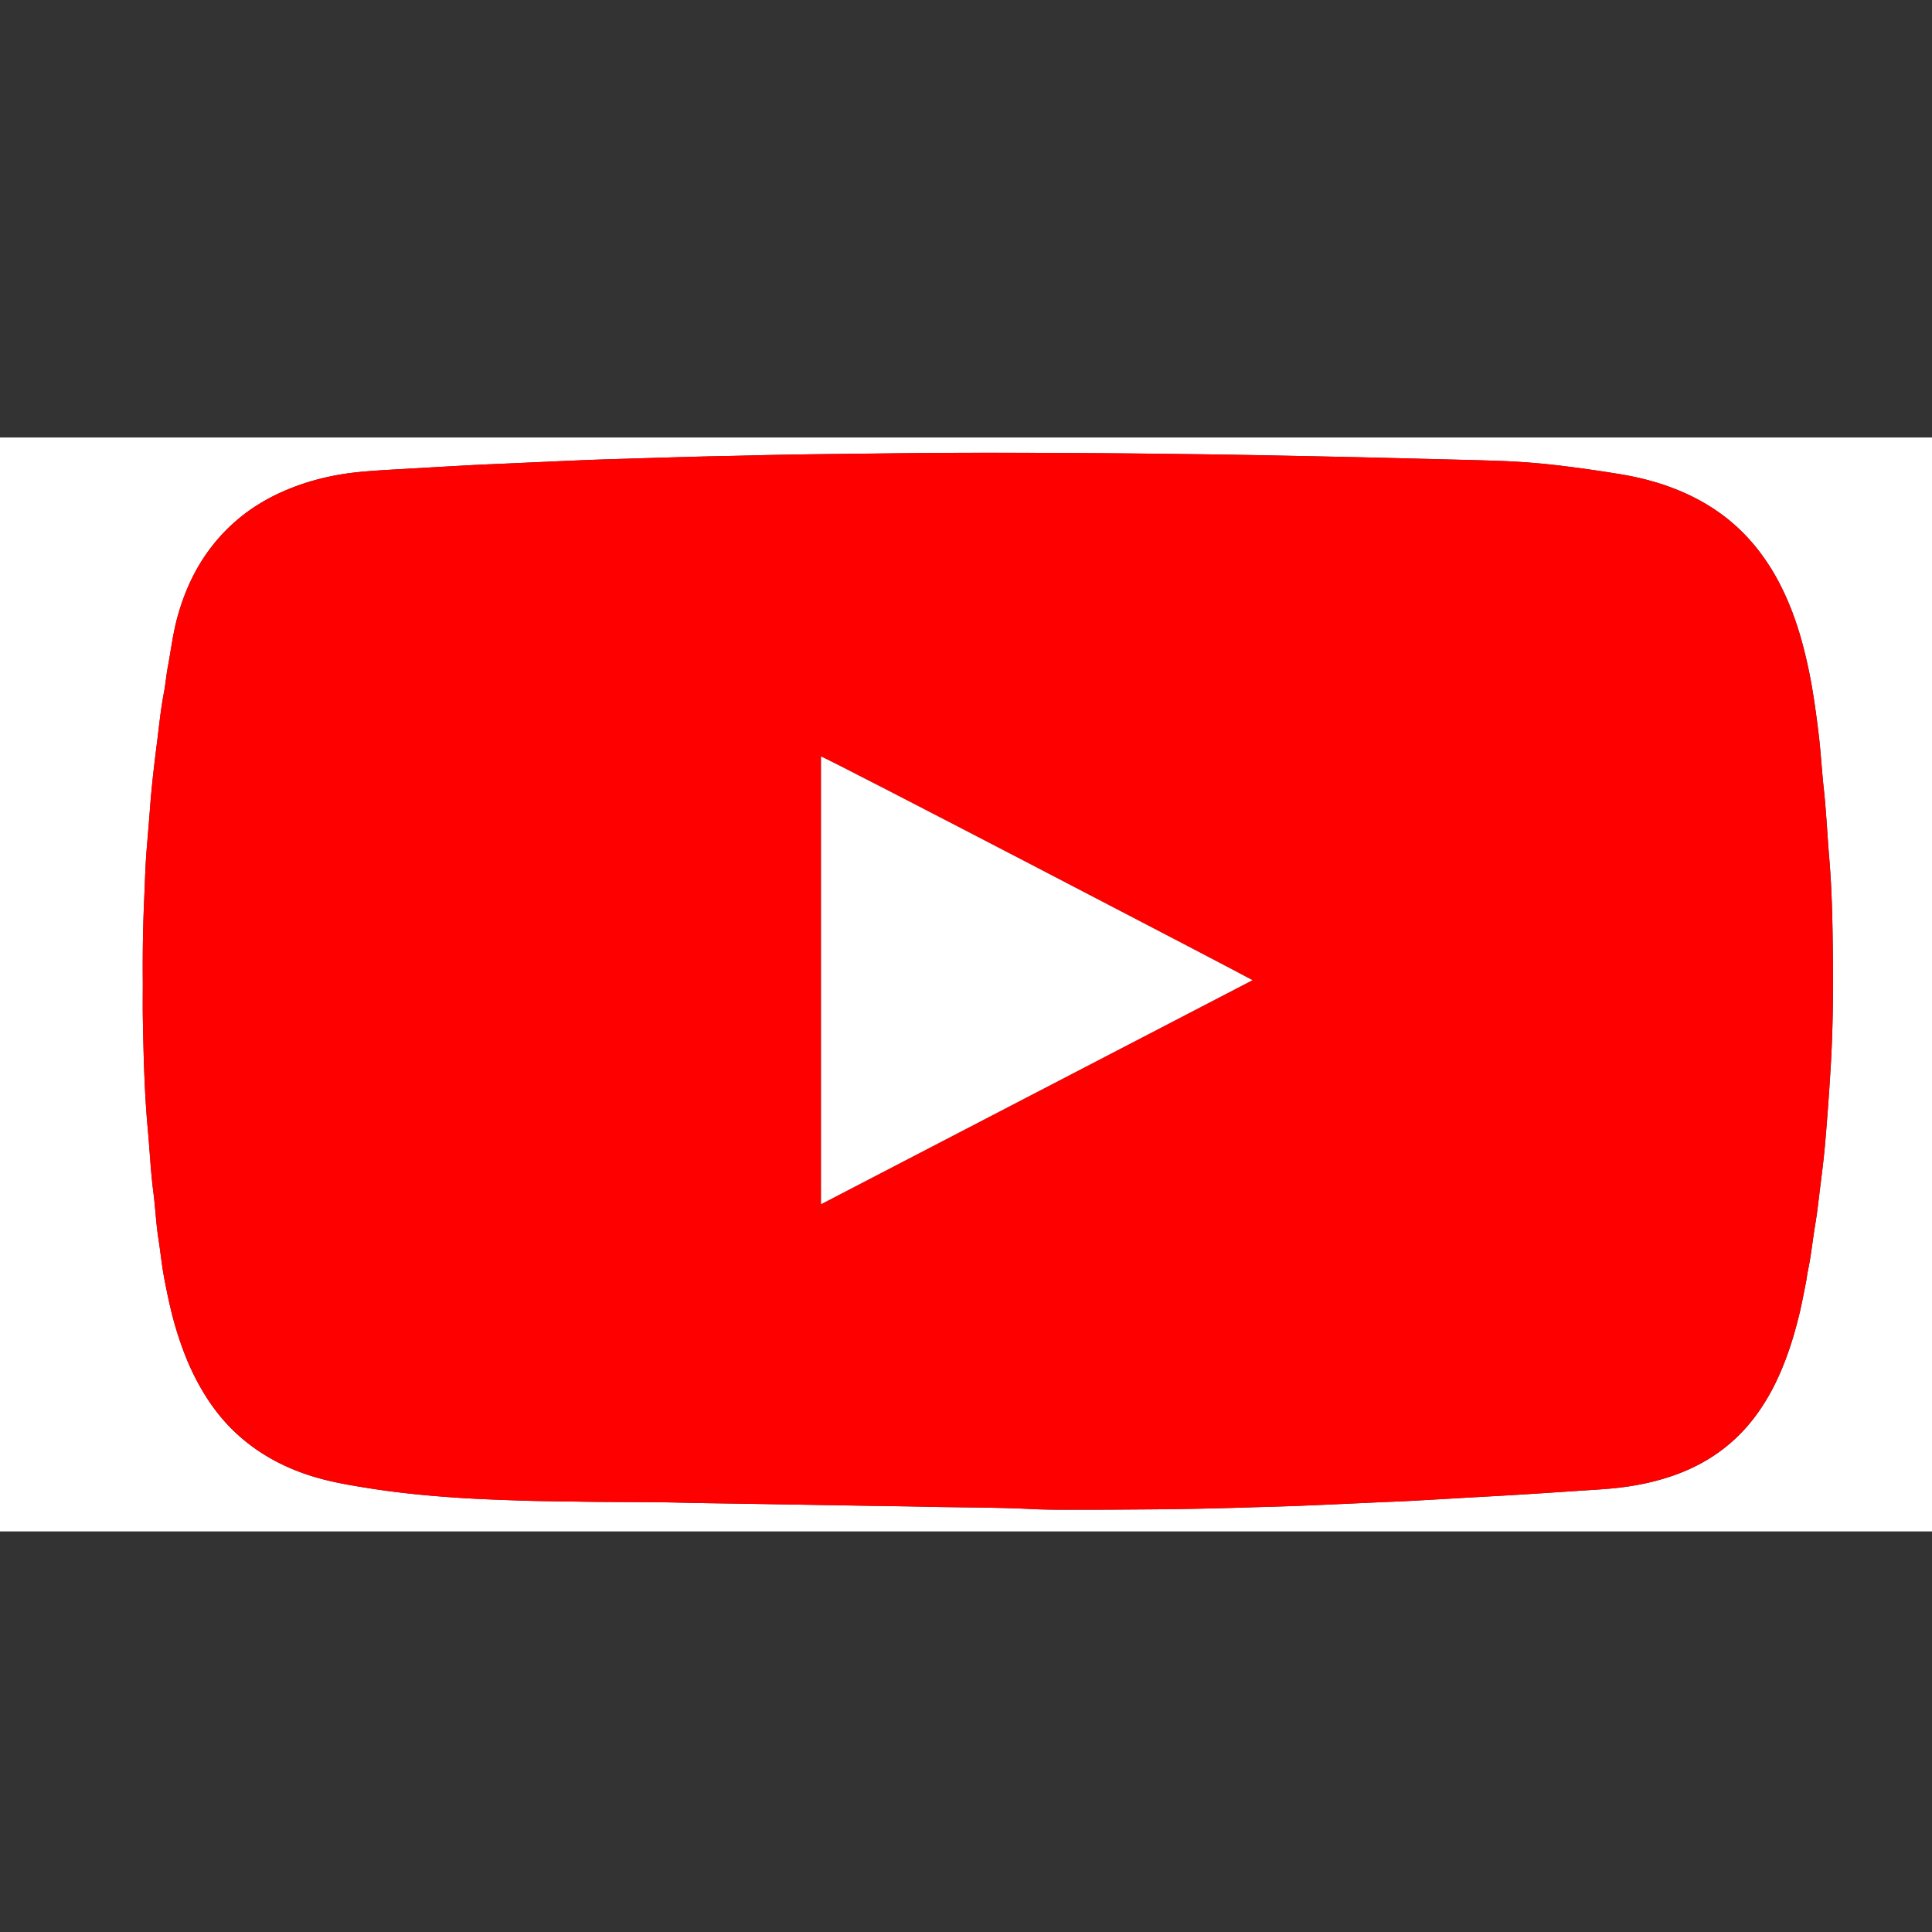
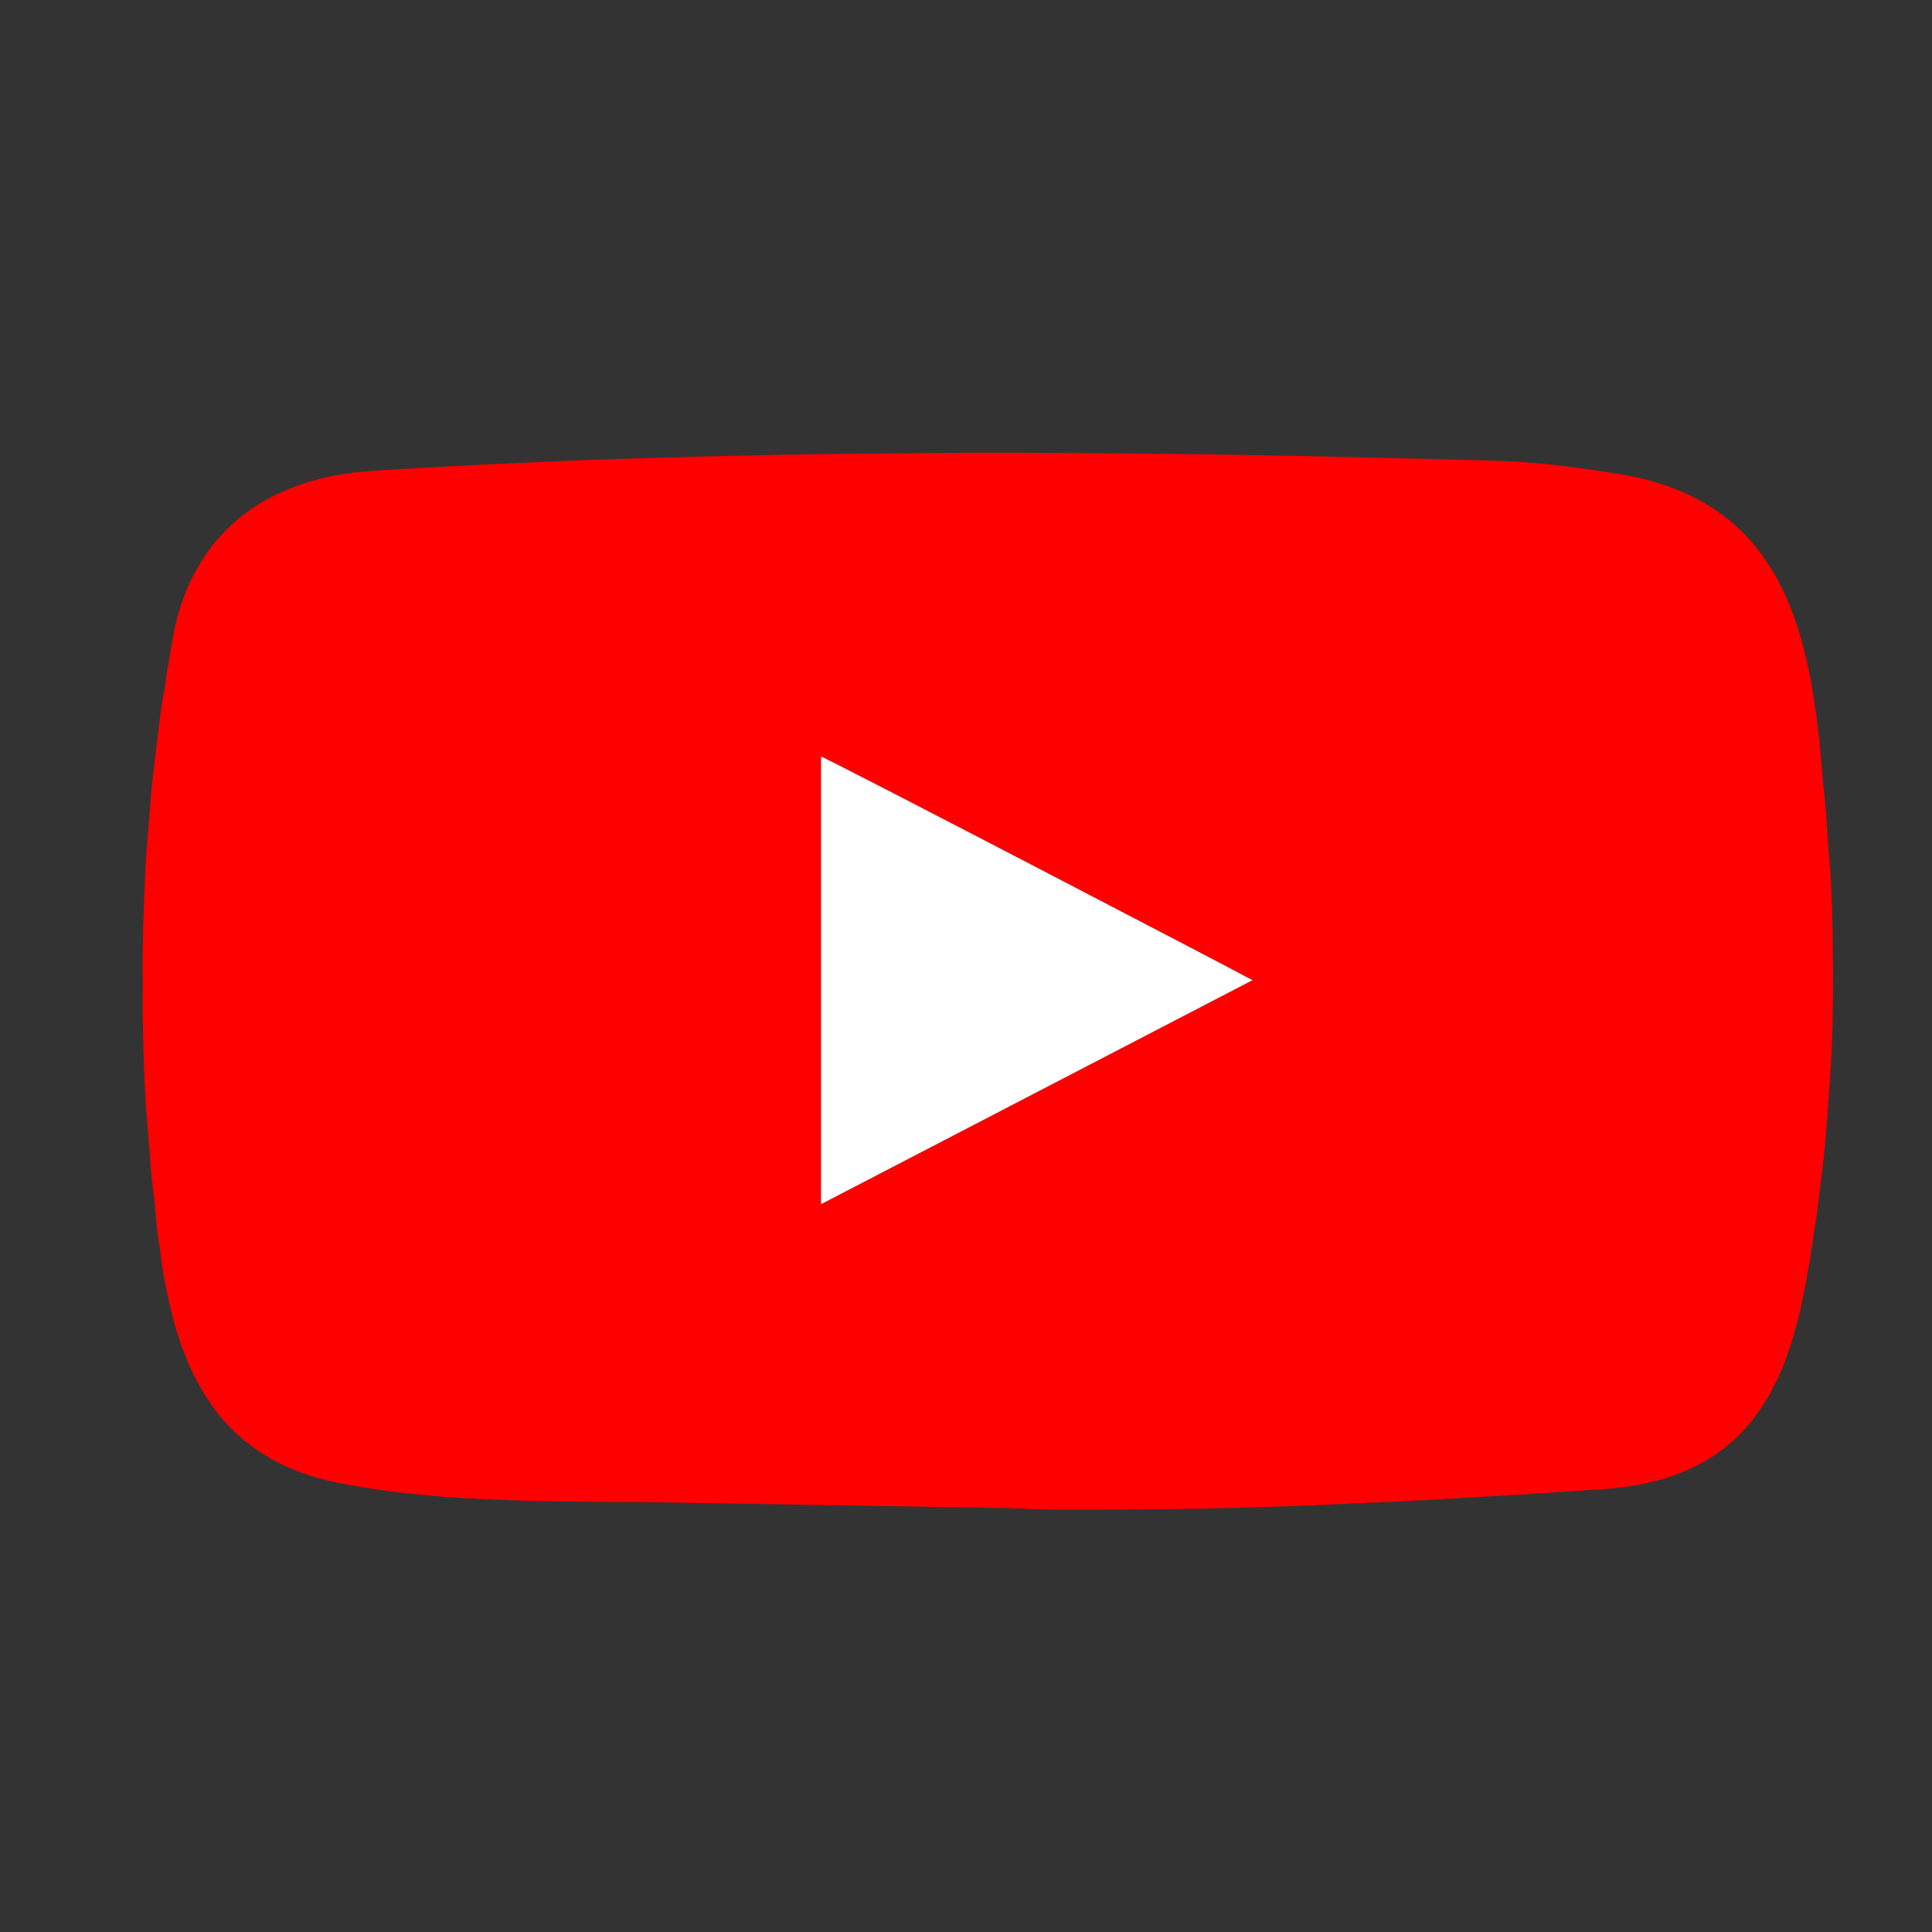
<svg xmlns="http://www.w3.org/2000/svg" data-bbox="-50.01 244.57 1201.78 611.51" viewBox="0 0 1080 1080" data-type="color">
  <rect x="0" y="0" width="1080" height="1080" fill="#333333" stroke="none" />
  <g>
-     <path d="M1151.77 856.08H-50.01V244.57h1201.78v611.51zM79.83 549.34c0 6.41-.1 12.82.02 19.22.4 21 .86 42.01 2.8 62.95 1.07 11.62 1.57 23.29 3.08 34.88 1.14 8.76 1.49 17.62 2.88 26.38 1.14 7.25 1.83 14.55 3.21 21.78 1.75 9.15 3.64 18.25 6.27 27.19 1.65 5.6 3.53 11.09 5.68 16.52 3.31 8.34 7.36 16.25 12.25 23.77 4.64 7.13 10.03 13.65 16.27 19.4 11.51 10.62 24.91 18.05 39.75 23 11.12 3.71 22.6 5.65 34.13 7.48 16.66 2.64 33.44 4.28 50.26 5.37 12.23.79 24.48 1.21 36.73 1.6 10.56.33 21.12.38 31.68.56 18.67.32 37.35.08 56.03.55 11.88.3 23.76.42 35.65.61 11.32.19 22.63.38 33.95.56l34.23.57c10.94.18 21.88.3 32.82.55 19.69.45 39.39.29 59.07 1.28 10.17.51 20.37.35 30.55.36 12.07.01 24.15-.1 36.22-.18 18.86-.13 37.72-.56 56.57-1.15 9.14-.28 18.29-.5 27.43-.87 14.41-.58 28.82-1.27 43.23-1.92 6.22-.28 12.44-.51 18.65-.84 11.67-.63 23.33-1.33 35-2 8.09-.46 16.19-.88 24.28-1.38 10.91-.68 21.81-1.39 32.72-2.14 7.33-.5 14.67-.84 21.98-1.61 11.46-1.21 22.67-3.54 33.52-7.47 12.55-4.54 23.82-11.21 33.56-20.36 8.65-8.13 15.4-17.71 20.87-28.21 3.35-6.43 6.09-13.14 8.5-19.96 2.32-6.56 4.2-13.27 5.89-20.01 1.55-6.2 2.68-12.51 3.95-18.78.45-2.21.66-4.47 1.13-6.68 1.83-8.66 2.67-17.47 4.15-26.19.93-5.47 1.55-10.99 2.22-16.5 1.12-9.25 2.38-18.49 3.19-27.76 1.24-14.26 2.28-28.54 3.14-42.83 1.2-19.95 1.48-39.93 1.29-59.91-.18-19.22-.45-38.43-2.07-57.61-1.1-13.04-1.66-26.12-3.09-39.14-1.11-10.1-1.62-20.26-2.86-30.36-1.58-12.89-3.32-25.73-6.13-38.43-1.71-7.72-3.69-15.34-6.19-22.84-2.38-7.14-5.21-14.08-8.57-20.82-4.22-8.45-9.27-16.32-15.33-23.57-7.26-8.67-15.72-15.94-25.33-21.83-15.47-9.48-32.45-14.79-50.26-17.66-11.15-1.8-22.32-3.42-33.54-4.74a406.183 406.183 0 0 0-32.68-2.52c-12.06-.44-24.13-.69-36.2-1-15.37-.39-30.73-.79-46.1-1.13-18.67-.41-37.34-.78-56.01-1.13-11.88-.22-23.76-.4-35.65-.54-17.07-.21-34.14-.42-51.22-.53-38.58-.25-77.16-.37-115.75.11-26.03.32-52.06.48-78.08 1.17-9.43.25-18.86.38-28.28.63-12.73.34-25.45.73-38.17 1.11-8.67.26-17.34.5-26.01.85-14.79.61-29.57 1.3-44.36 1.95-6.31.28-12.62.51-18.93.85-11.86.64-23.71 1.33-35.57 2.01-8.47.49-16.94.91-25.39 1.65-16.17 1.42-31.74 5.11-46.52 11.93-8.94 4.12-17.2 9.33-24.62 15.79-7.49 6.52-13.86 14.01-19.15 22.44-5.95 9.48-10.14 19.68-13.17 30.39-2.67 9.43-3.79 19.18-5.61 28.79-.87 4.62-1.22 9.34-2.11 13.96-1.82 9.44-2.75 19-3.96 28.51-1.48 11.66-2.87 23.35-3.76 35.09-.62 8.07-1.3 16.14-1.96 24.21-.74 8.91-.94 17.87-1.34 26.81-.74 15.92-.98 31.84-.83 47.77z" fill="#ffffff" data-color="1" />
-     <path d="M79.83 549.34c-.15-15.93.09-31.85.81-47.76.4-8.94.61-17.9 1.34-26.81.67-8.07 1.35-16.14 1.96-24.21.9-11.74 2.28-23.43 3.76-35.09 1.21-9.51 2.13-19.08 3.96-28.51.89-4.62 1.24-9.34 2.11-13.96 1.81-9.61 2.93-19.35 5.61-28.79 3.03-10.71 7.22-20.91 13.17-30.39 5.3-8.43 11.66-15.92 19.15-22.44 7.42-6.46 15.68-11.66 24.62-15.79 14.78-6.82 30.35-10.51 46.52-11.93 8.45-.74 16.92-1.17 25.39-1.65 11.85-.68 23.71-1.37 35.57-2.01 6.31-.34 12.62-.57 18.93-.85 14.79-.65 29.57-1.34 44.36-1.95 8.67-.35 17.34-.59 26.01-.85 12.72-.39 25.45-.78 38.17-1.11 9.43-.25 18.86-.38 28.28-.63 26.02-.69 52.05-.85 78.08-1.17 38.58-.48 77.17-.36 115.75-.11 17.07.11 34.14.33 51.22.53 11.88.14 23.77.32 35.65.54 18.67.35 37.34.72 56.01 1.13 15.37.34 30.73.74 46.1 1.13 12.07.31 24.13.57 36.2 1 10.92.39 21.81 1.23 32.68 2.52 11.22 1.32 22.39 2.95 33.54 4.74 17.81 2.87 34.79 8.18 50.26 17.66 9.61 5.89 18.08 13.16 25.33 21.83 6.06 7.25 11.12 15.11 15.33 23.57 3.36 6.75 6.19 13.68 8.57 20.82 2.5 7.5 4.48 15.12 6.19 22.84 2.81 12.7 4.55 25.53 6.13 38.43 1.24 10.1 1.75 20.26 2.86 30.36 1.43 13.02 1.99 26.1 3.09 39.14 1.62 19.17 1.89 38.39 2.07 57.61.19 19.98-.08 39.96-1.29 59.91-.86 14.29-1.9 28.57-3.14 42.83-.8 9.28-2.07 18.52-3.19 27.76-.67 5.51-1.29 11.03-2.22 16.5-1.48 8.72-2.32 17.53-4.15 26.19-.47 2.21-.68 4.47-1.13 6.68-1.27 6.27-2.39 12.58-3.95 18.78-1.69 6.74-3.57 13.45-5.89 20.01-2.42 6.82-5.15 13.53-8.5 19.96-5.47 10.49-12.22 20.08-20.87 28.21-9.73 9.14-21.01 15.81-33.56 20.36-10.85 3.93-22.06 6.26-33.52 7.47-7.31.77-14.65 1.11-21.98 1.61-10.9.74-21.81 1.46-32.72 2.14-8.09.5-16.18.92-24.28 1.38-11.67.67-23.33 1.36-35 2-6.21.34-12.43.56-18.65.84-14.41.64-28.82 1.33-43.23 1.92-9.14.37-18.28.59-27.43.87-18.85.59-37.71 1.02-56.57 1.15-12.07.08-24.15.2-36.22.18-10.19-.01-20.39.15-30.55-.36-19.68-.99-39.38-.83-59.07-1.28-10.94-.25-21.88-.37-32.82-.55l-34.23-.57c-11.32-.19-22.63-.37-33.95-.56-11.88-.2-23.77-.32-35.65-.61-18.67-.47-37.35-.23-56.03-.55-10.56-.18-21.13-.22-31.68-.56-12.25-.39-24.5-.81-36.73-1.6-16.82-1.09-33.59-2.73-50.26-5.37-11.53-1.83-23.01-3.77-34.13-7.48-14.83-4.95-28.23-12.38-39.75-23-6.24-5.75-11.63-12.27-16.27-19.4-4.89-7.52-8.94-15.43-12.25-23.77a192.72 192.72 0 0 1-5.68-16.52c-2.63-8.95-4.53-18.04-6.27-27.19-1.38-7.23-2.07-14.53-3.21-21.78-1.38-8.76-1.74-17.61-2.88-26.38-1.51-11.59-2.01-23.26-3.08-34.88-1.94-20.94-2.4-41.94-2.8-62.95-.11-6.41 0-12.82 0-19.23zm379.15 123.8c80.64-41.87 160.84-83.51 241.16-125.21-4.02-2.43-238.88-124.77-241.16-125v250.21z" fill="#ff0000" data-color="2" />
+     <path d="M79.83 549.34c-.15-15.93.09-31.85.81-47.76.4-8.94.61-17.9 1.34-26.81.67-8.07 1.35-16.14 1.96-24.21.9-11.74 2.28-23.43 3.76-35.09 1.21-9.51 2.13-19.08 3.96-28.51.89-4.62 1.24-9.34 2.11-13.96 1.81-9.61 2.93-19.35 5.61-28.79 3.03-10.71 7.22-20.91 13.17-30.39 5.3-8.43 11.66-15.92 19.15-22.44 7.42-6.46 15.68-11.66 24.62-15.79 14.78-6.82 30.35-10.51 46.52-11.93 8.45-.74 16.92-1.17 25.39-1.65 11.85-.68 23.71-1.37 35.57-2.01 6.31-.34 12.62-.57 18.93-.85 14.79-.65 29.57-1.34 44.36-1.95 8.67-.35 17.34-.59 26.01-.85 12.72-.39 25.45-.78 38.17-1.11 9.43-.25 18.86-.38 28.28-.63 26.02-.69 52.05-.85 78.08-1.17 38.58-.48 77.17-.36 115.75-.11 17.07.11 34.14.33 51.22.53 11.88.14 23.77.32 35.65.54 18.67.35 37.34.72 56.01 1.13 15.37.34 30.73.74 46.1 1.13 12.07.31 24.13.57 36.2 1 10.92.39 21.81 1.23 32.68 2.52 11.22 1.32 22.39 2.95 33.54 4.74 17.81 2.87 34.79 8.18 50.26 17.66 9.61 5.89 18.08 13.16 25.33 21.83 6.06 7.25 11.12 15.11 15.33 23.57 3.36 6.75 6.19 13.68 8.57 20.82 2.5 7.5 4.48 15.12 6.19 22.84 2.81 12.7 4.55 25.53 6.13 38.43 1.24 10.1 1.75 20.26 2.86 30.36 1.43 13.02 1.99 26.1 3.09 39.14 1.62 19.17 1.89 38.39 2.07 57.61.19 19.98-.08 39.96-1.29 59.91-.86 14.29-1.9 28.57-3.14 42.83-.8 9.28-2.07 18.52-3.19 27.76-.67 5.51-1.29 11.03-2.22 16.5-1.48 8.72-2.32 17.53-4.15 26.19-.47 2.21-.68 4.47-1.13 6.68-1.27 6.27-2.39 12.58-3.95 18.78-1.69 6.74-3.57 13.45-5.89 20.01-2.42 6.82-5.15 13.53-8.5 19.96-5.47 10.49-12.22 20.08-20.87 28.21-9.73 9.14-21.01 15.81-33.56 20.36-10.85 3.93-22.06 6.26-33.52 7.47-7.31.77-14.65 1.11-21.98 1.61-10.9.74-21.81 1.46-32.72 2.14-8.09.5-16.18.92-24.28 1.38-11.67.67-23.33 1.36-35 2-6.21.34-12.43.56-18.65.84-14.41.64-28.82 1.33-43.23 1.92-9.14.37-18.28.59-27.43.87-18.85.59-37.71 1.02-56.57 1.15-12.07.08-24.15.2-36.22.18-10.19-.01-20.39.15-30.55-.36-19.68-.99-39.38-.83-59.07-1.28-10.94-.25-21.88-.37-32.82-.55l-34.23-.57c-11.32-.19-22.63-.37-33.95-.56-11.88-.2-23.77-.32-35.65-.61-18.67-.47-37.35-.23-56.03-.55-10.56-.18-21.13-.22-31.68-.56-12.25-.39-24.5-.81-36.73-1.6-16.82-1.09-33.59-2.73-50.26-5.37-11.53-1.83-23.01-3.77-34.13-7.48-14.83-4.95-28.23-12.38-39.75-23-6.24-5.75-11.63-12.27-16.27-19.4-4.89-7.52-8.94-15.43-12.25-23.77a192.72 192.72 0 0 1-5.68-16.52c-2.63-8.95-4.53-18.04-6.27-27.19-1.38-7.23-2.07-14.53-3.21-21.78-1.38-8.76-1.74-17.61-2.88-26.38-1.51-11.59-2.01-23.26-3.08-34.88-1.94-20.94-2.4-41.94-2.8-62.95-.11-6.41 0-12.82 0-19.23zm379.15 123.8c80.64-41.87 160.84-83.51 241.16-125.21-4.02-2.43-238.88-124.77-241.16-125v250.21" fill="#ff0000" data-color="2" />
    <path d="M458.98 673.14V422.93c2.28.23 237.14 122.57 241.16 125-80.32 41.7-160.52 83.34-241.16 125.21z" fill="#ffffff" data-color="1" />
  </g>
</svg>